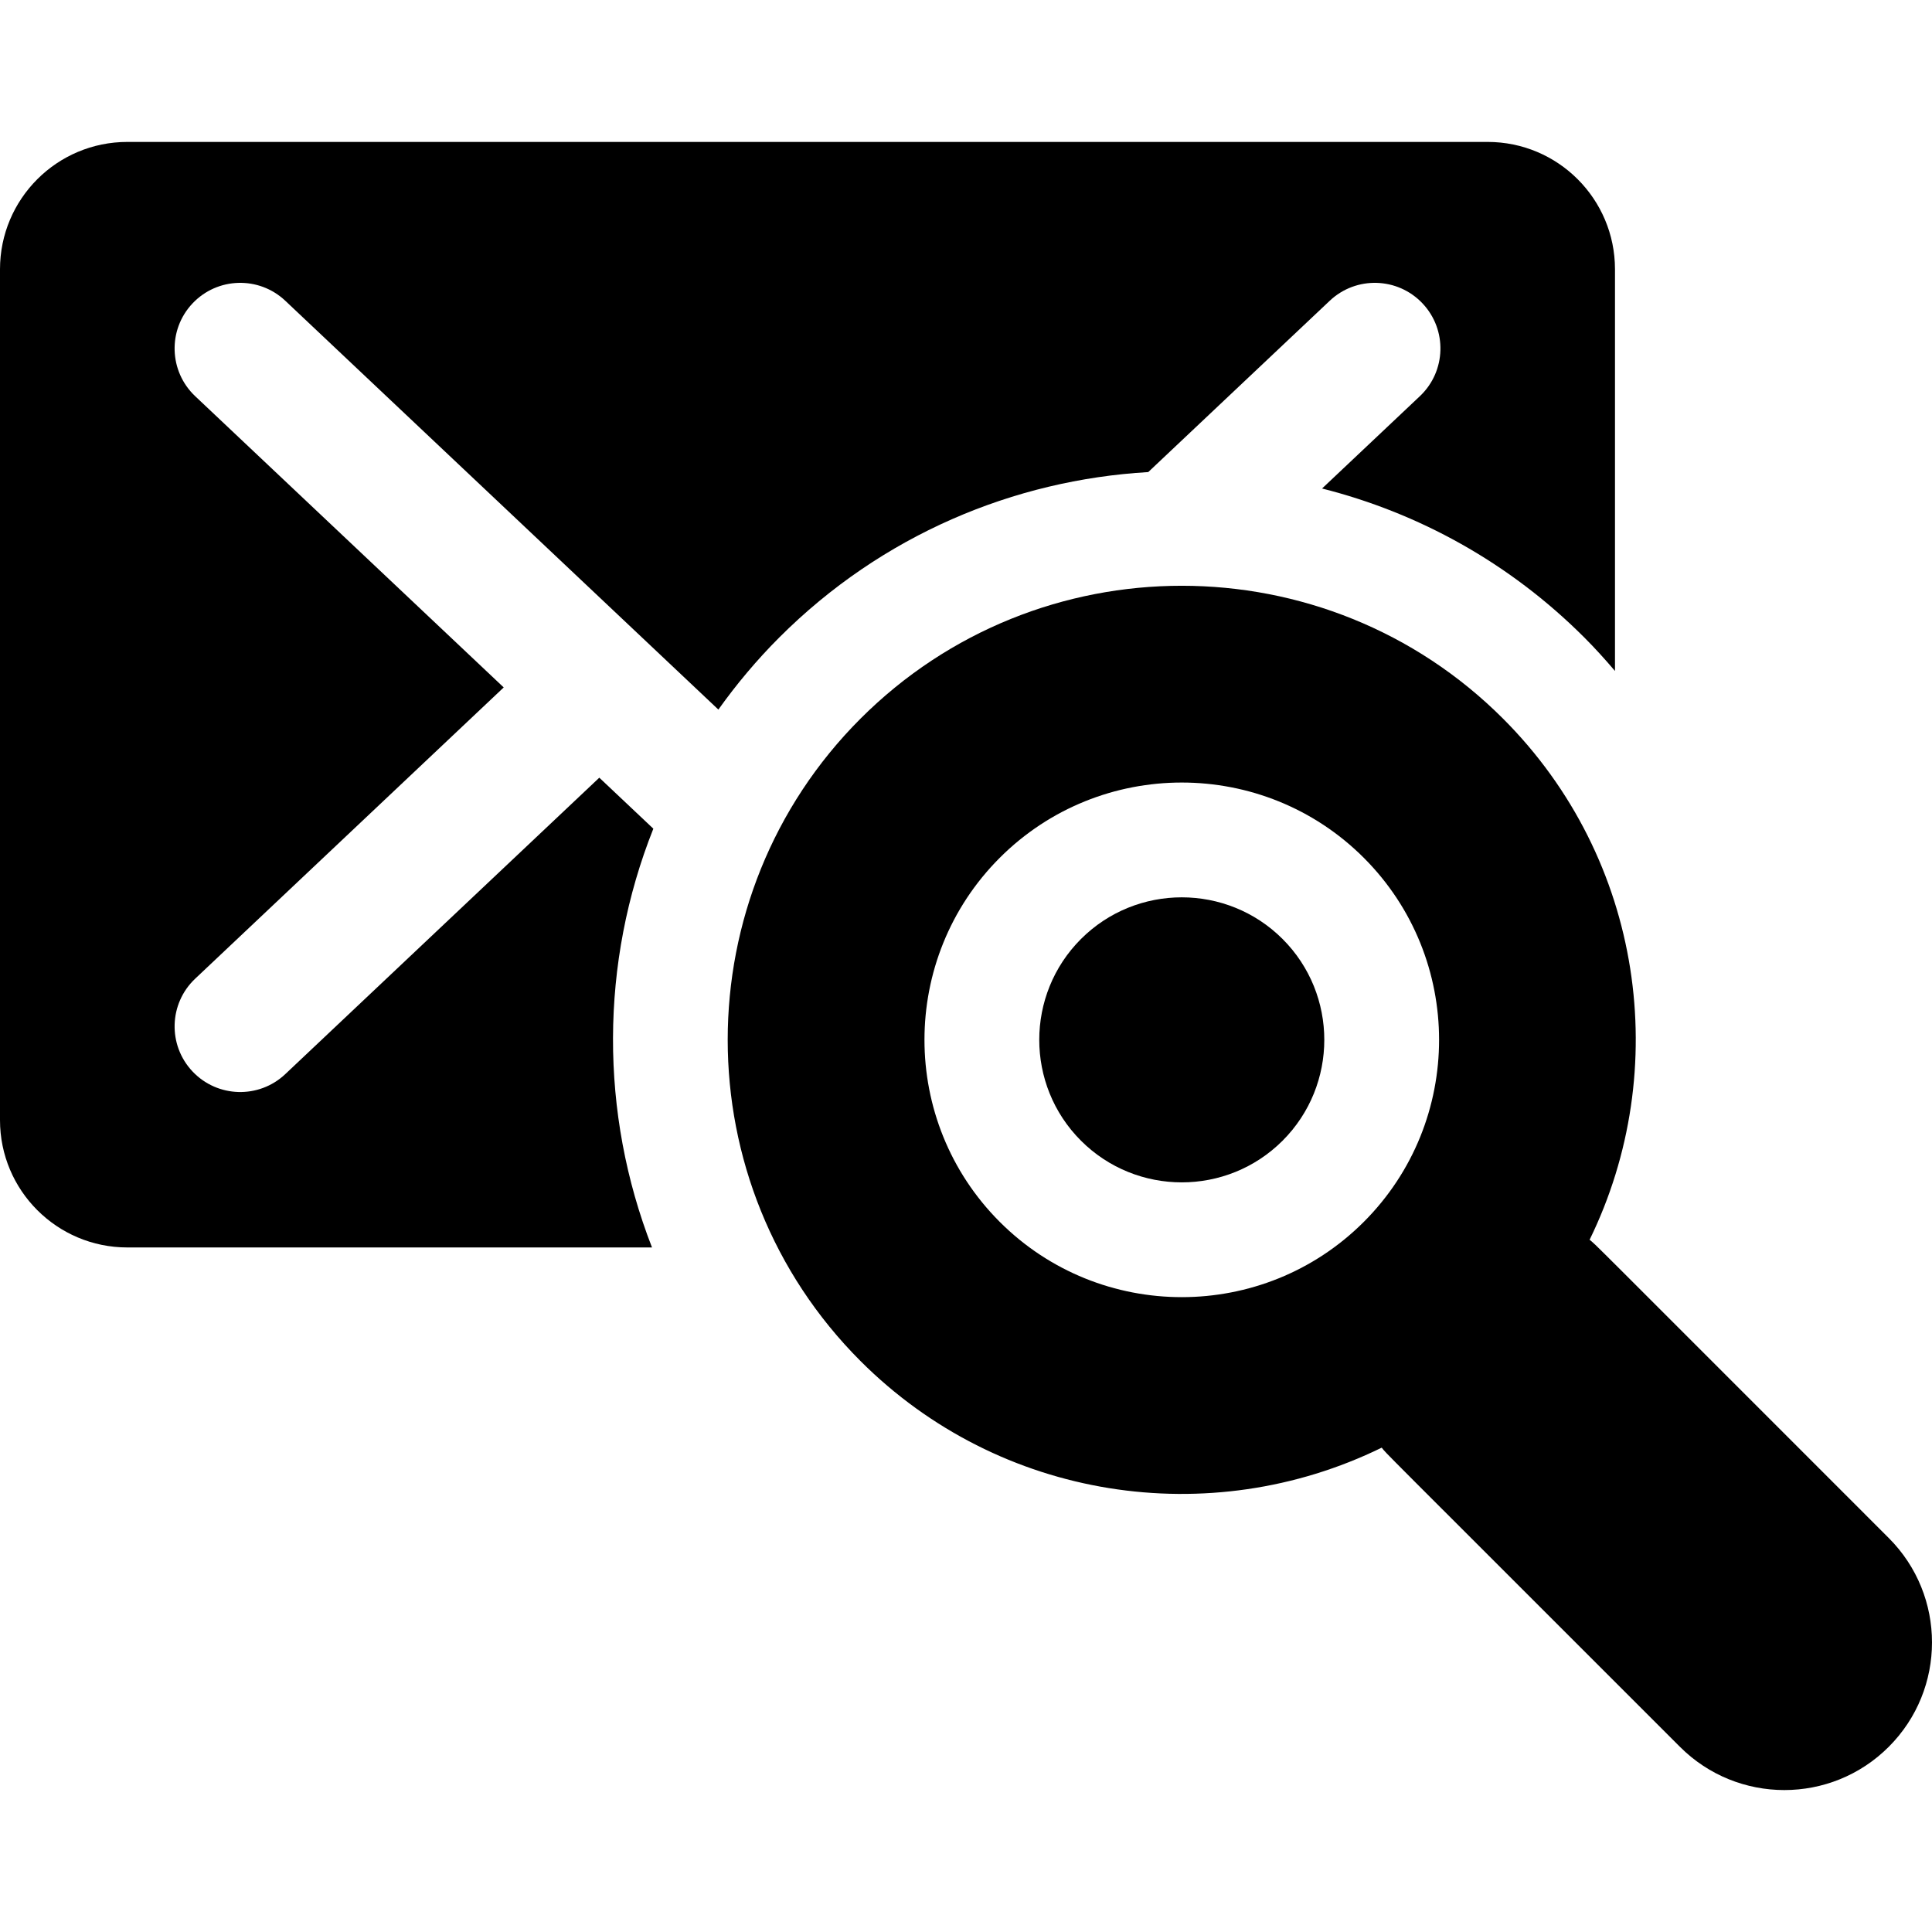
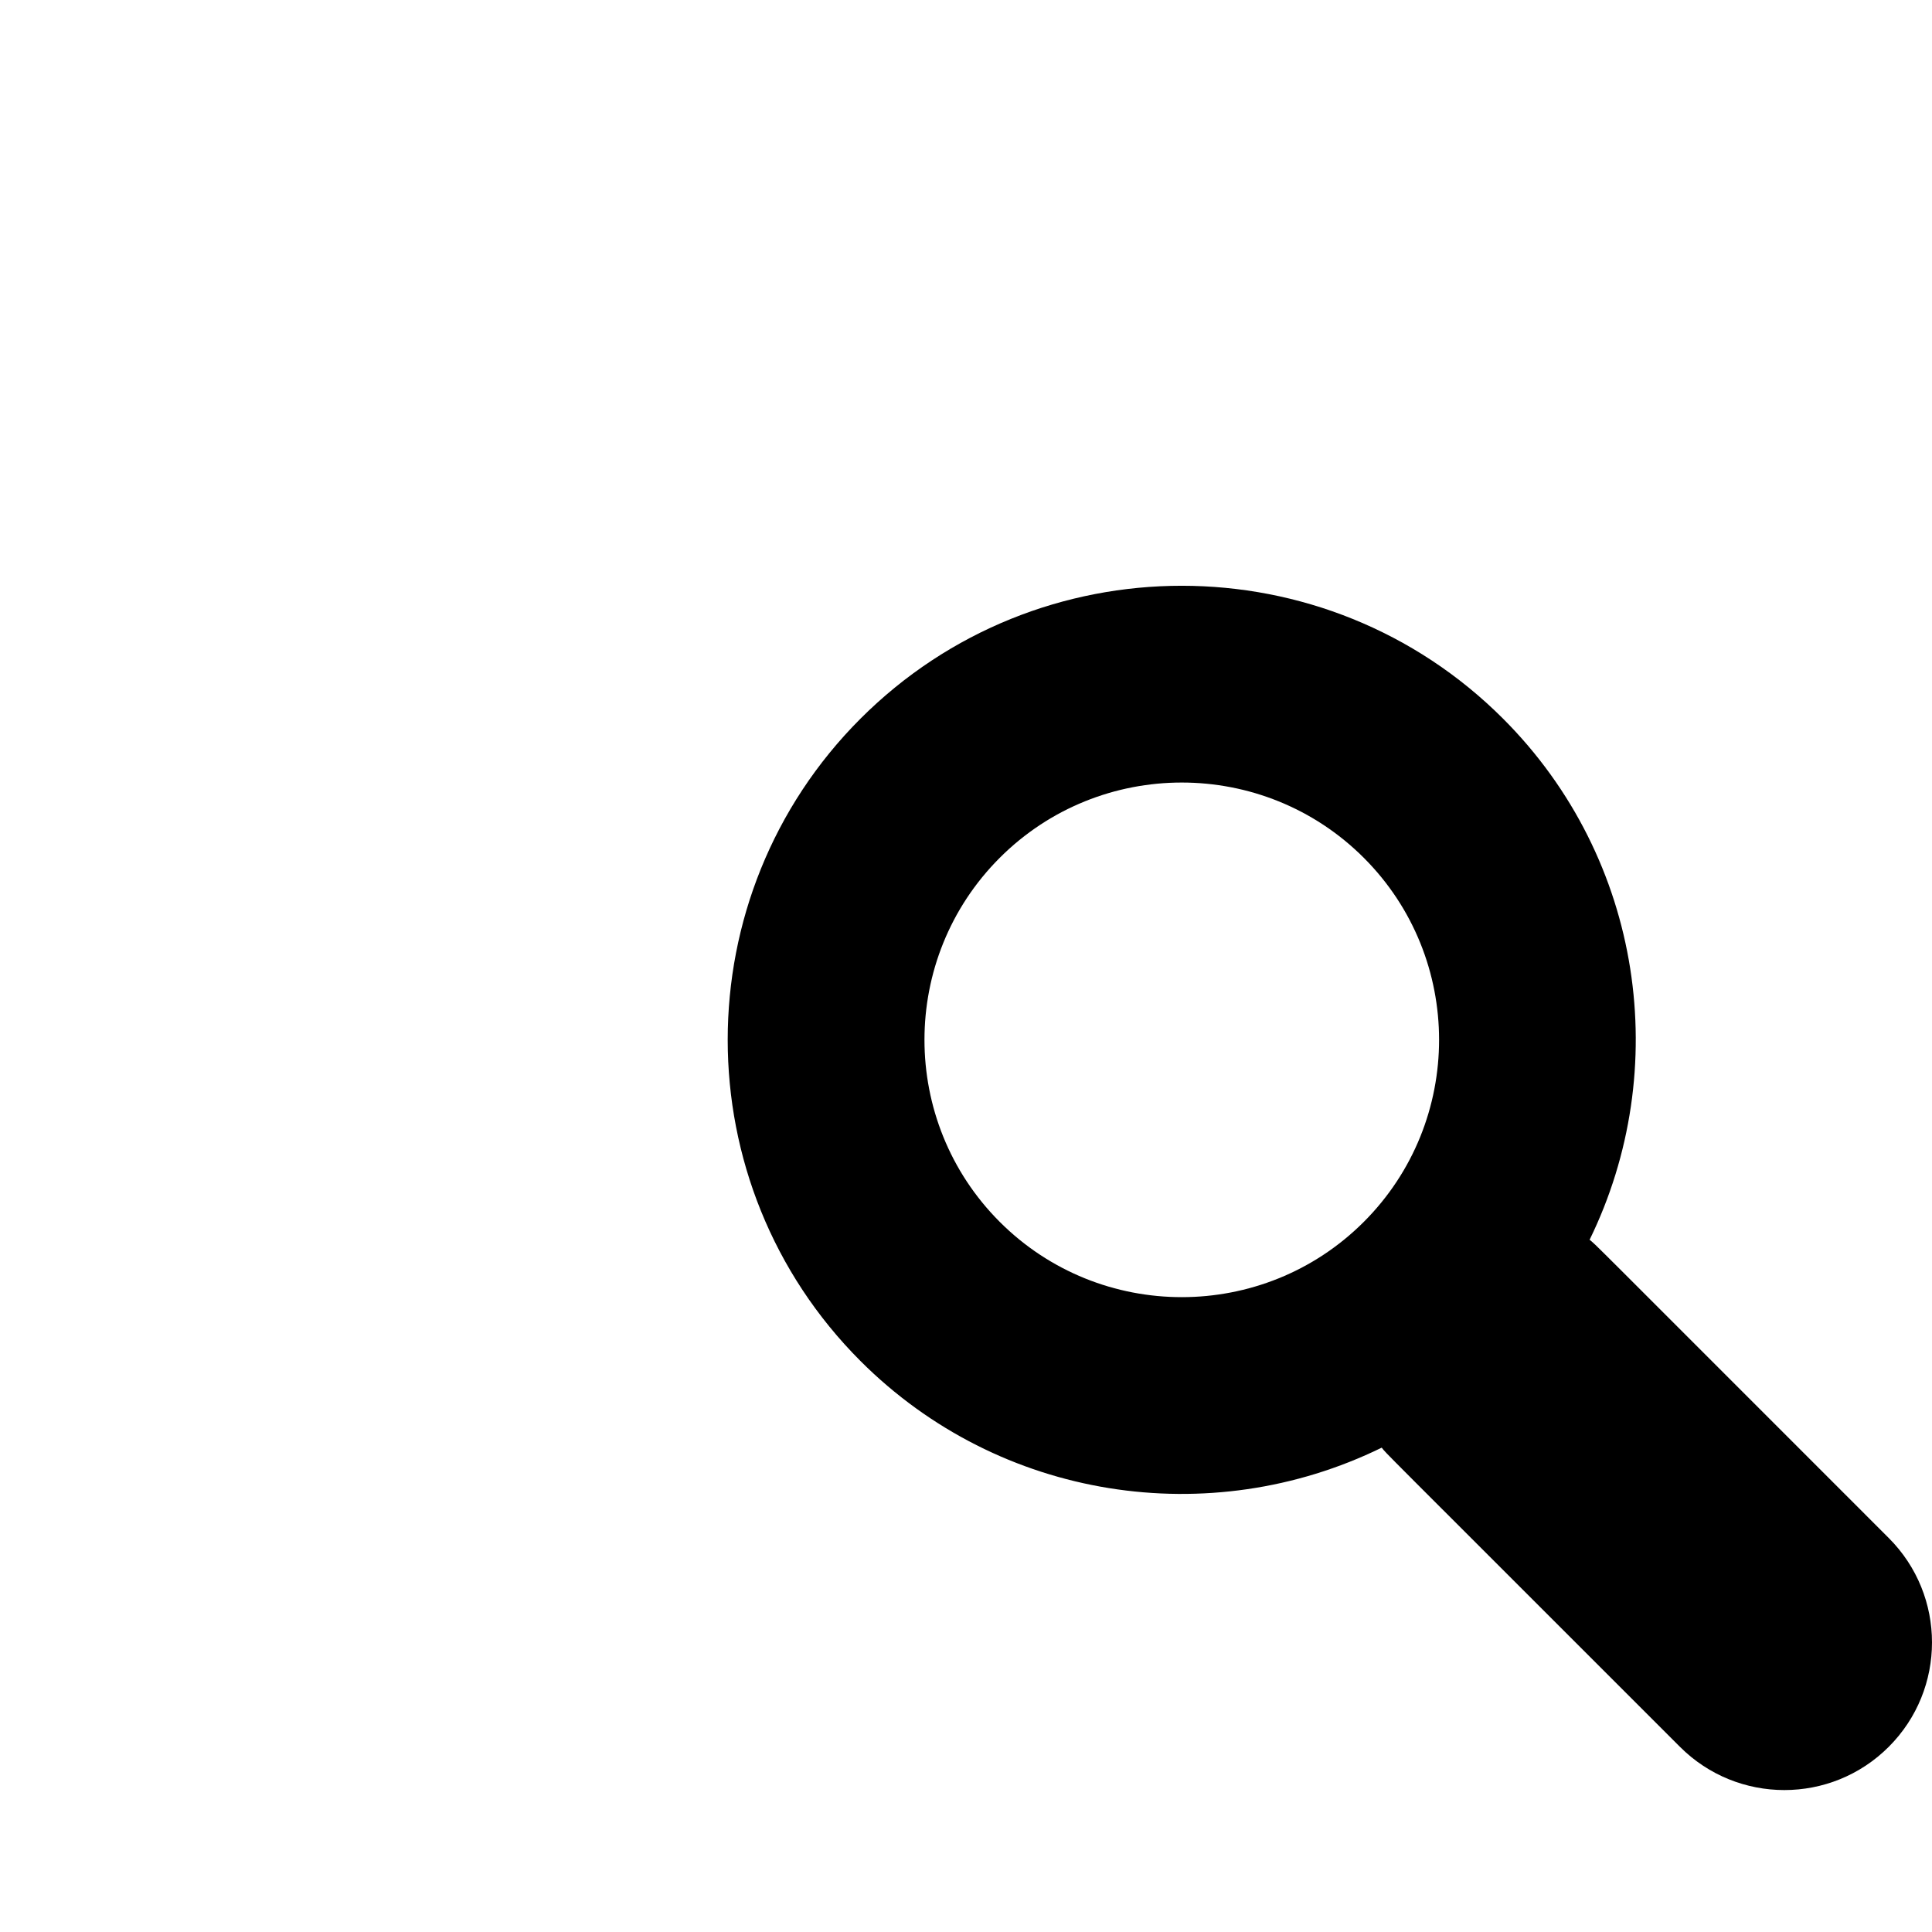
<svg xmlns="http://www.w3.org/2000/svg" fill="#000000" height="800px" width="800px" version="1.1" id="Capa_1" viewBox="0 0 294.408 294.408" xml:space="preserve">
  <g>
-     <path d="M164.721,143.094c-8.471,8.471-8.471,22.256,0.001,30.728c8.472,8.472,22.256,8.471,30.728,0   c8.471-8.472,8.471-22.257,0-30.728C186.975,134.622,173.193,134.623,164.721,143.094z" />
-     <path d="M43.472,45.83l65.998,62.3c2.75-3.854,5.833-7.542,9.289-10.999c15.611-15.61,35.741-23.996,56.216-25.194l27.661-26.109   c4.017-3.789,10.345-3.608,14.137,0.408c3.791,4.017,3.608,10.346-0.408,14.137l-14.903,14.067   c14.647,3.7,28.512,11.254,39.949,22.69h0.001c1.651,1.651,3.198,3.367,4.688,5.115V41.033c0-10.717-8.688-19.405-19.405-19.405   H19.405C8.688,21.628,0,30.315,0,41.033v129.655c0,10.717,8.688,19.405,19.405,19.405h79.951   c-7.989-20.473-7.926-43.383,0.204-63.813l-8.235-7.773L43.472,163.68c-4.014,3.791-10.344,3.61-14.136-0.407   c-3.791-4.016-3.609-10.345,0.407-14.136l47.015-44.382L29.743,60.373c-4.017-3.791-4.198-10.12-0.407-14.136   C33.126,42.221,39.454,42.039,43.472,45.83z" />
    <path d="M287.818,234.37c-48.162-48.162-44.298-44.363-45.587-45.447c12.639-25.839,8.254-57.969-13.195-79.418   c-26.992-26.992-70.91-26.99-97.902,0c-26.991,26.992-26.991,70.91,0,97.902c21.214,21.214,53.233,26.004,79.417,13.195   c1.092,1.299-2.686-2.545,45.447,45.587c8.786,8.786,23.033,8.787,31.82,0C296.604,257.403,296.604,243.157,287.818,234.37z    M207.823,186.195c-15.295,15.295-40.182,15.295-55.477,0c-15.294-15.295-15.294-40.182,0-55.477   c15.297-15.295,40.181-15.293,55.477,0C223.118,146.013,223.118,170.9,207.823,186.195z" />
  </g>
</svg>